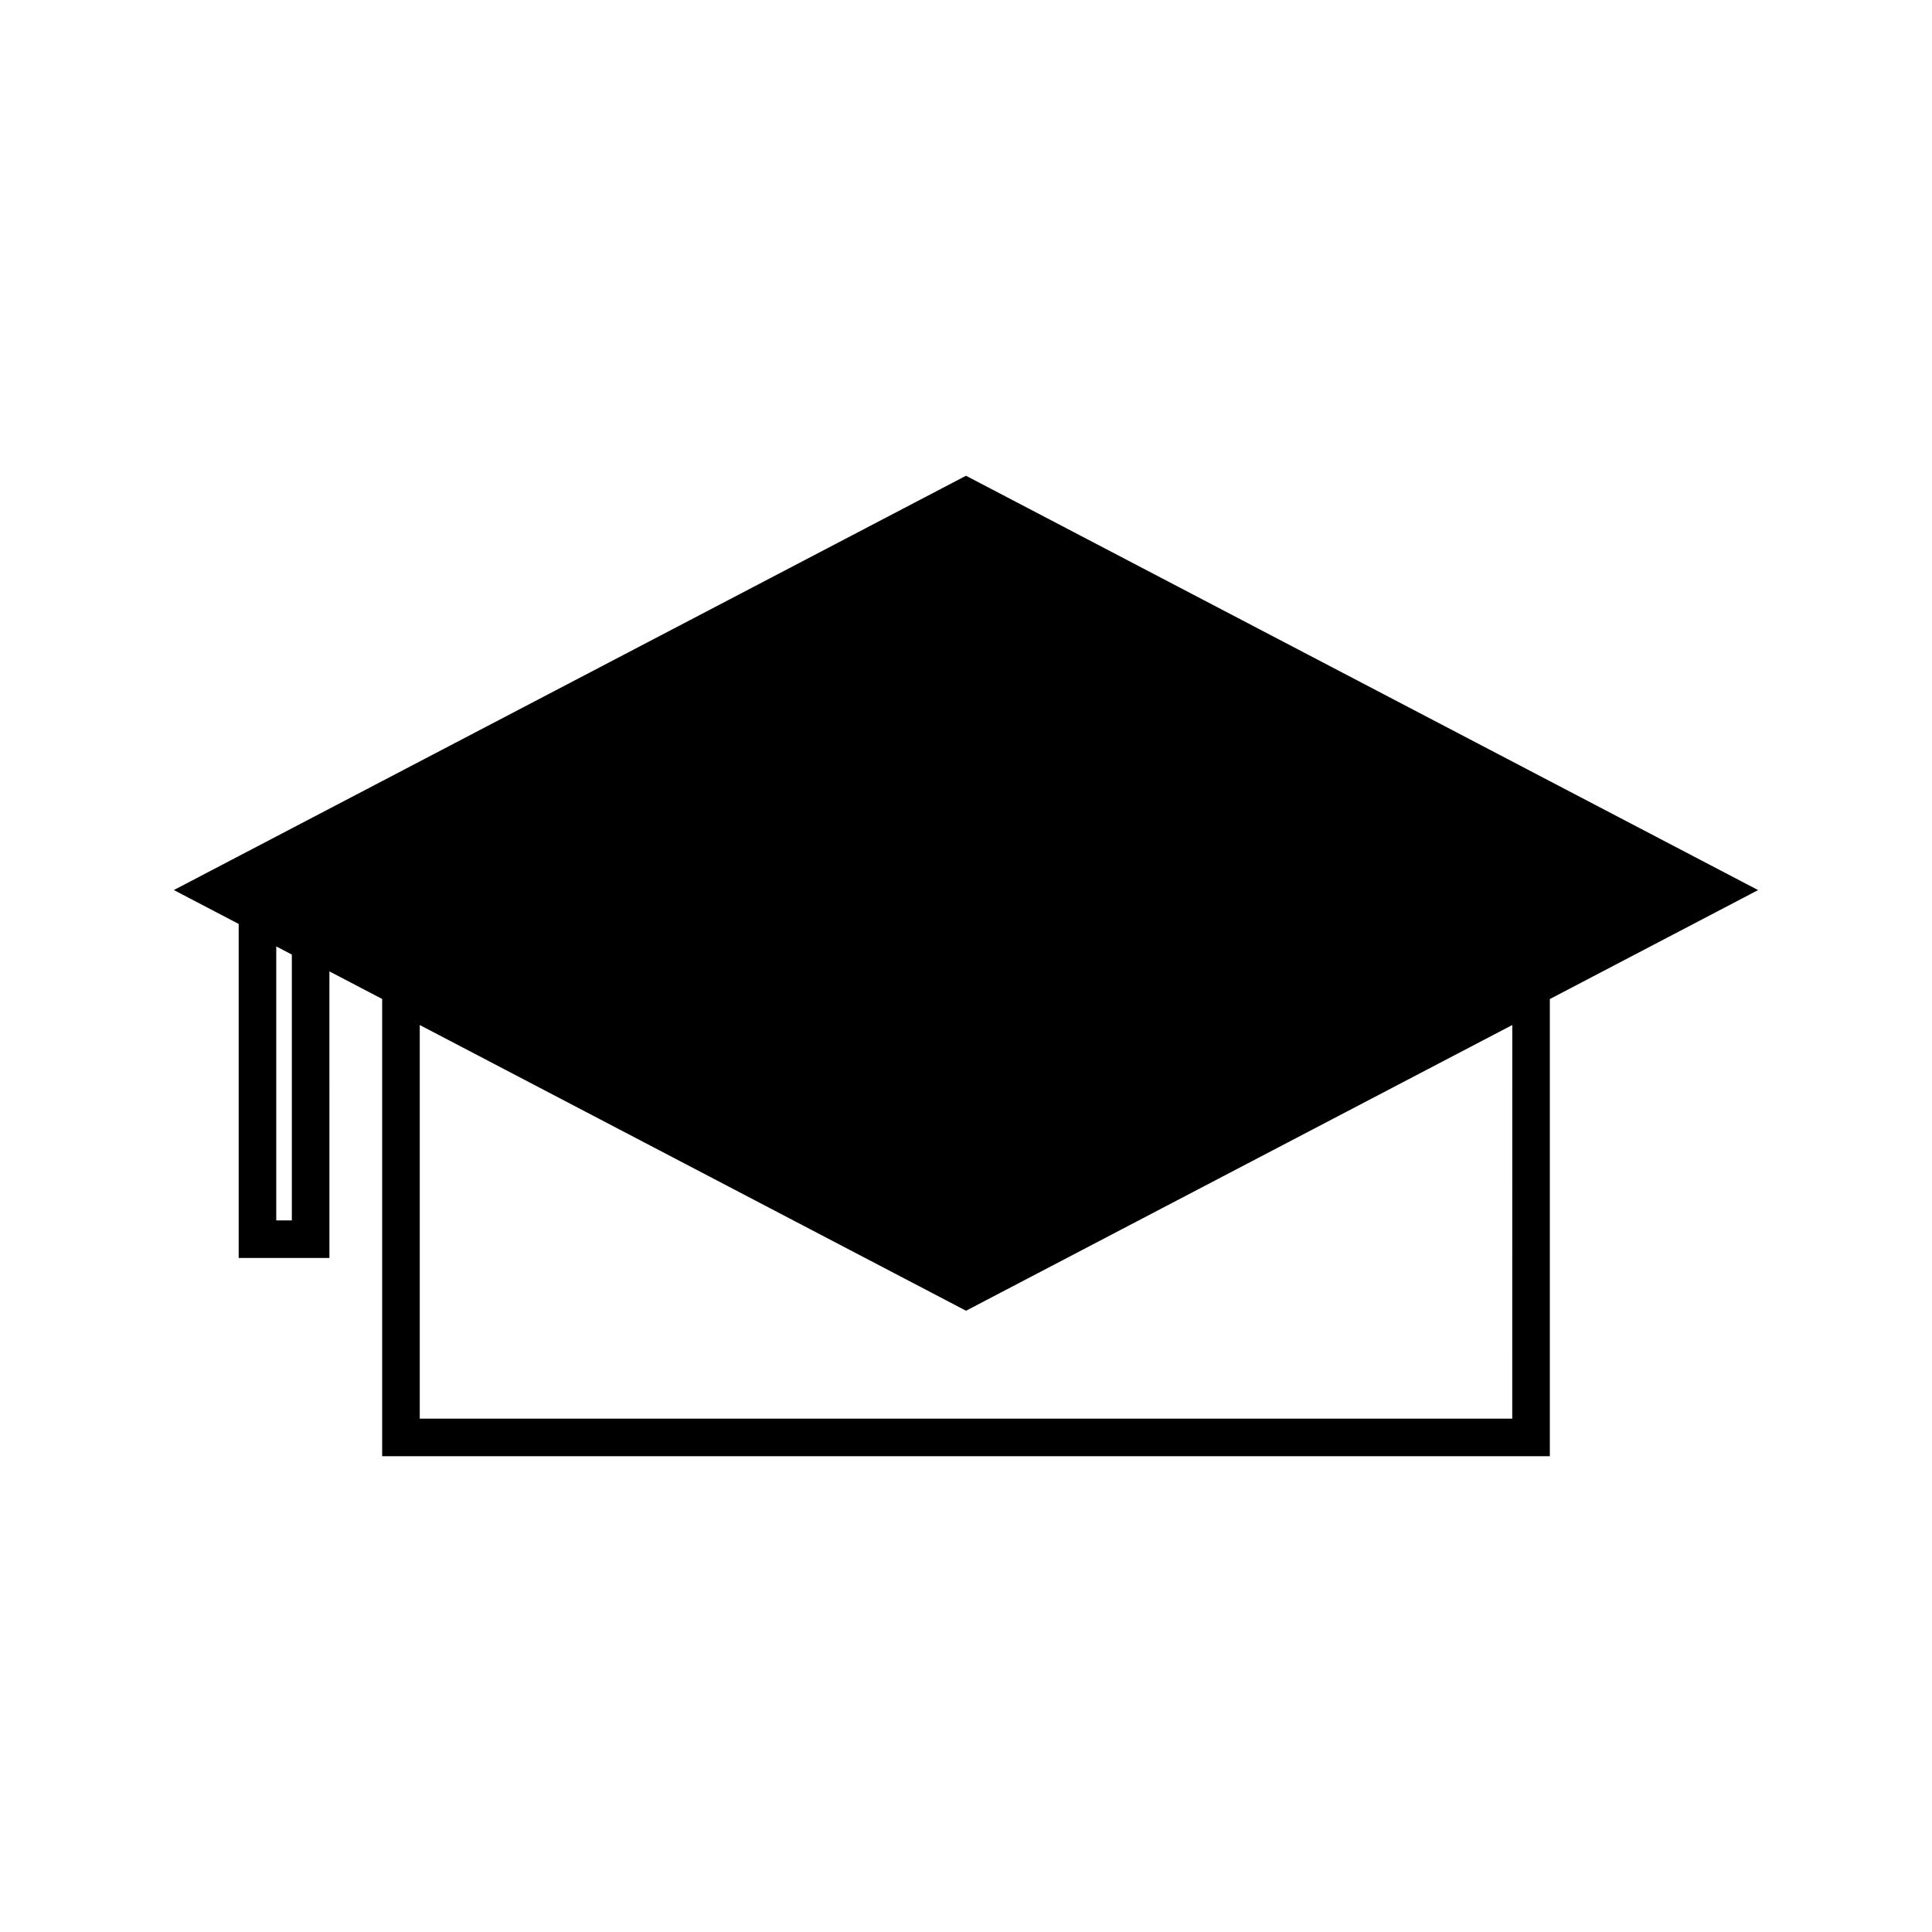
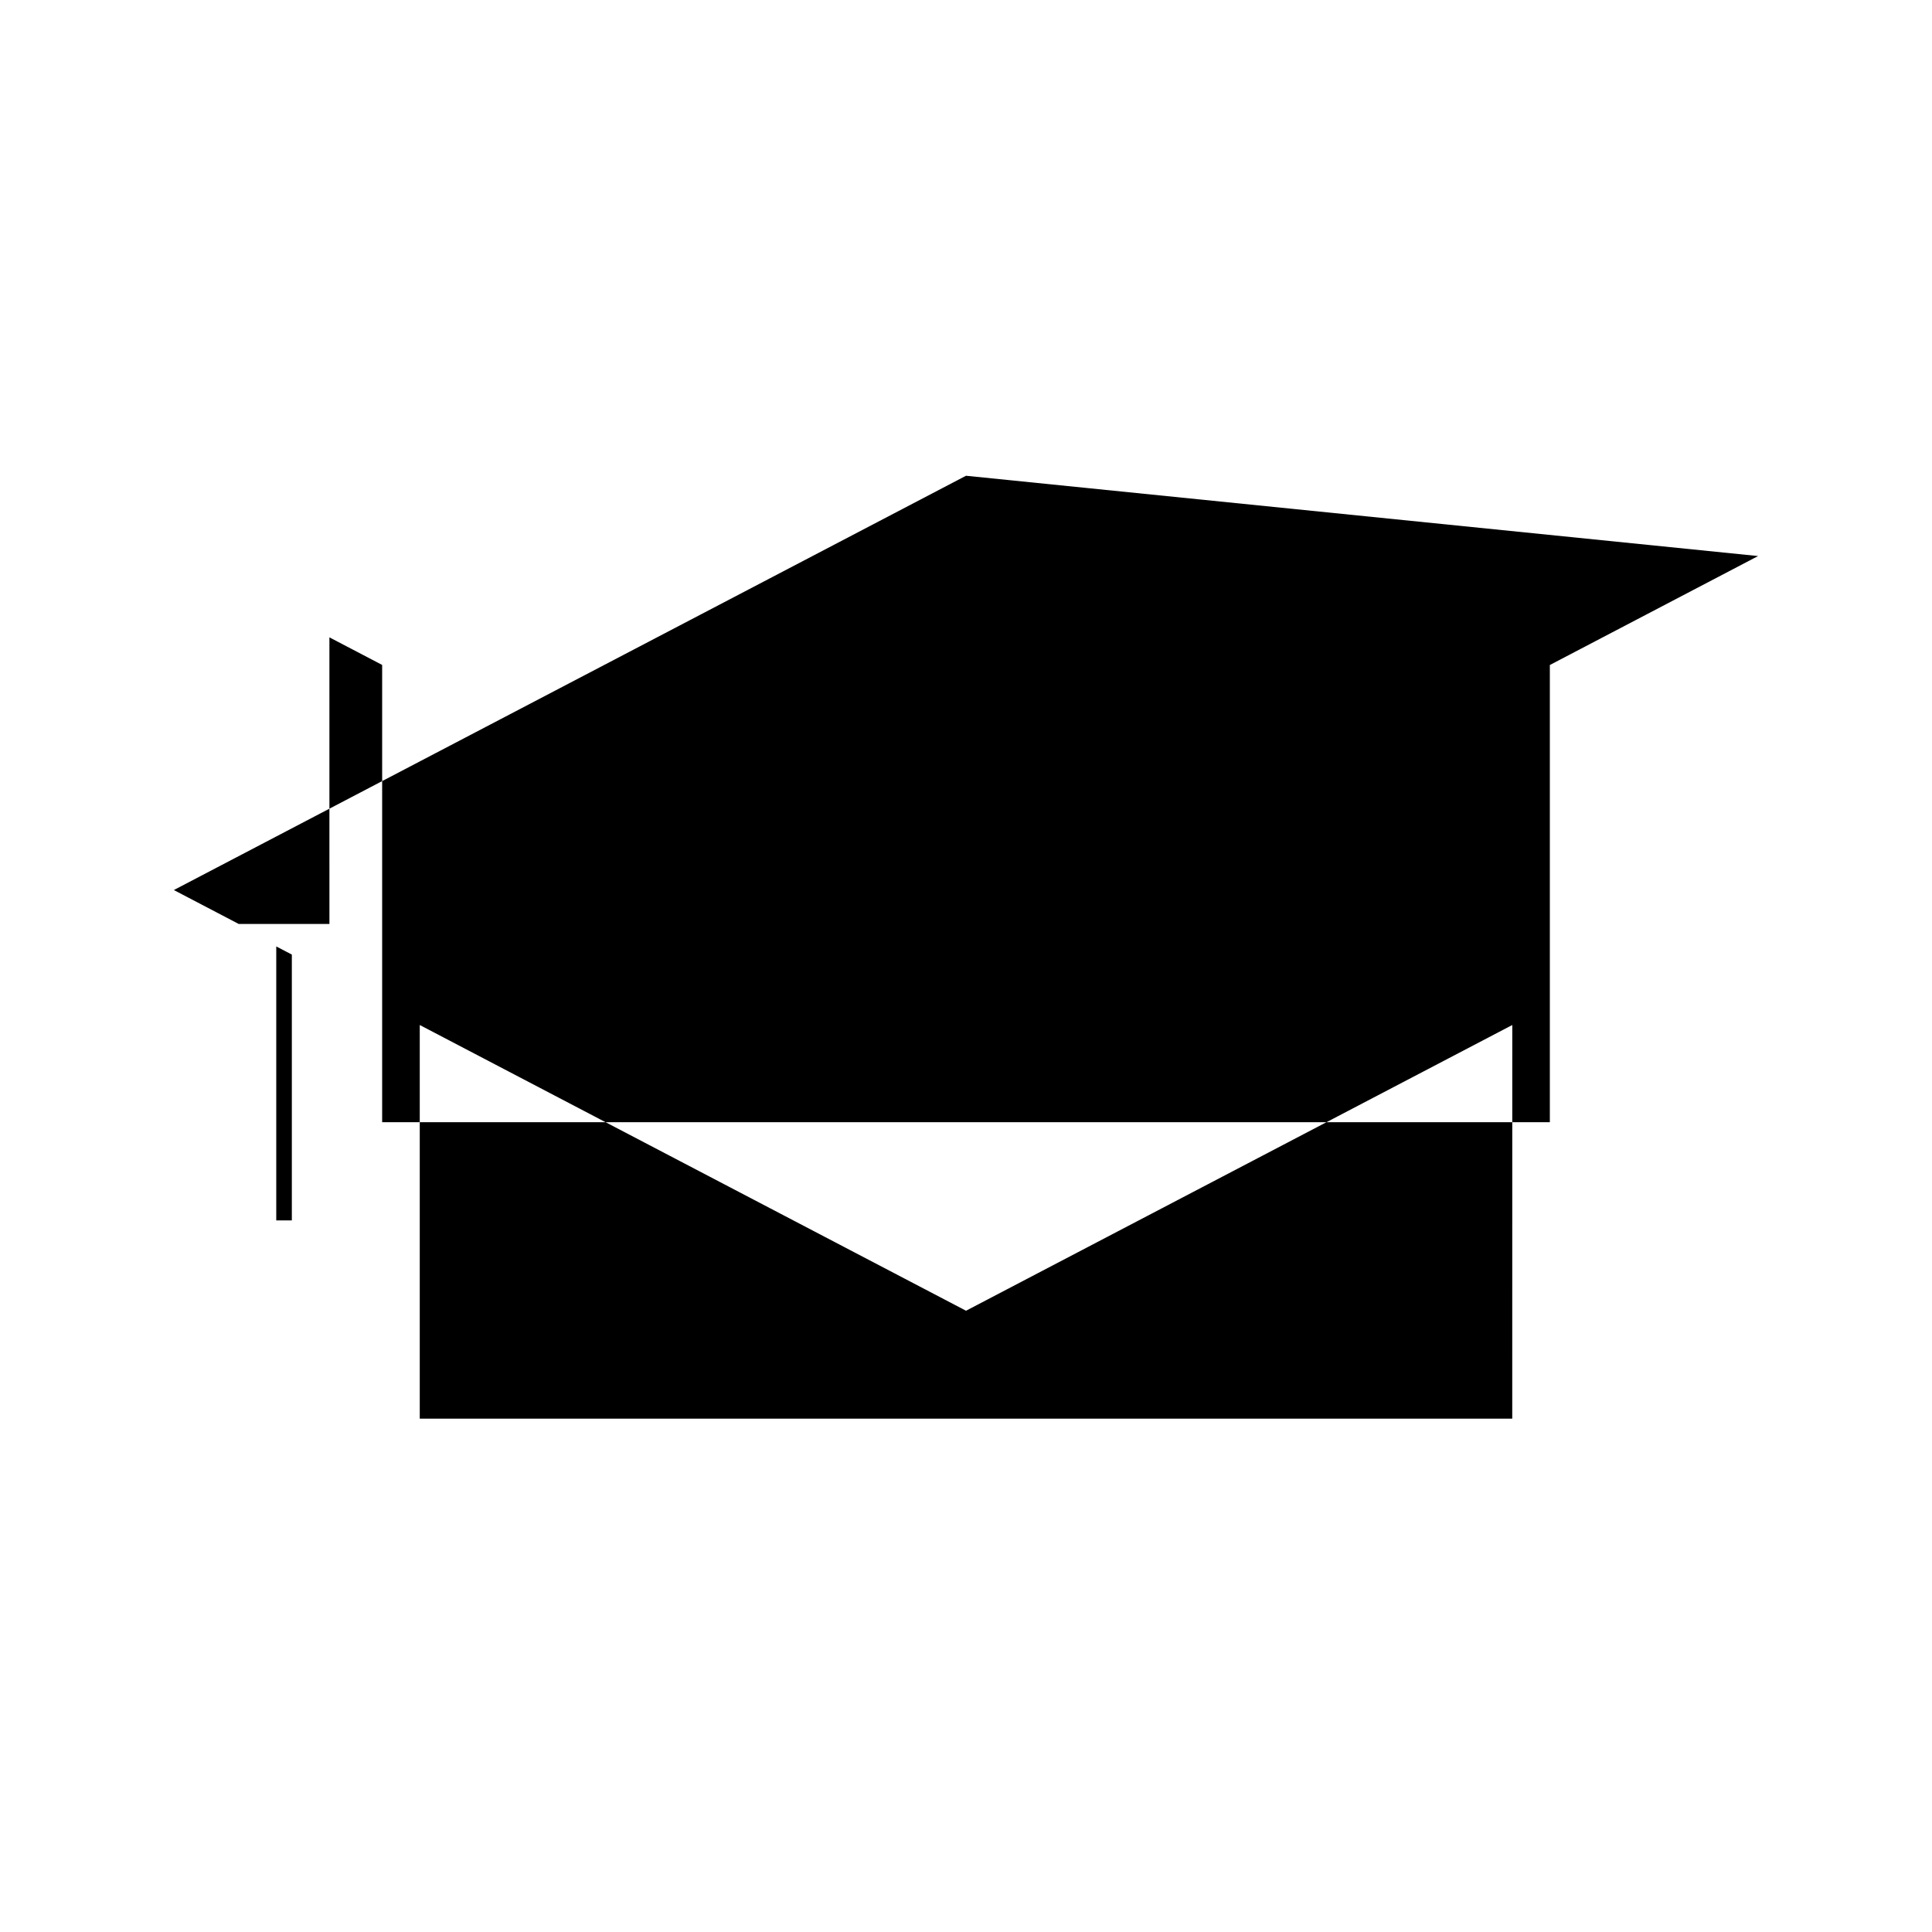
<svg xmlns="http://www.w3.org/2000/svg" fill="#000000" width="800px" height="800px" version="1.1" viewBox="144 144 512 512">
-   <path d="m400 270.08-209.93 109.79 17.184 8.984v88.523h24.047l-0.004-75.949 13.977 7.309v121.18h309.45v-121.16l55.191-28.875zm-178.66 197.34h-4.129v-72.605l4.129 2.156zm323.42 52.539h-289.52v-104.32l144.77 75.719 144.76-75.719z" />
+   <path d="m400 270.08-209.93 109.79 17.184 8.984h24.047l-0.004-75.949 13.977 7.309v121.18h309.45v-121.16l55.191-28.875zm-178.66 197.34h-4.129v-72.605l4.129 2.156zm323.42 52.539h-289.52v-104.32l144.77 75.719 144.76-75.719z" />
</svg>